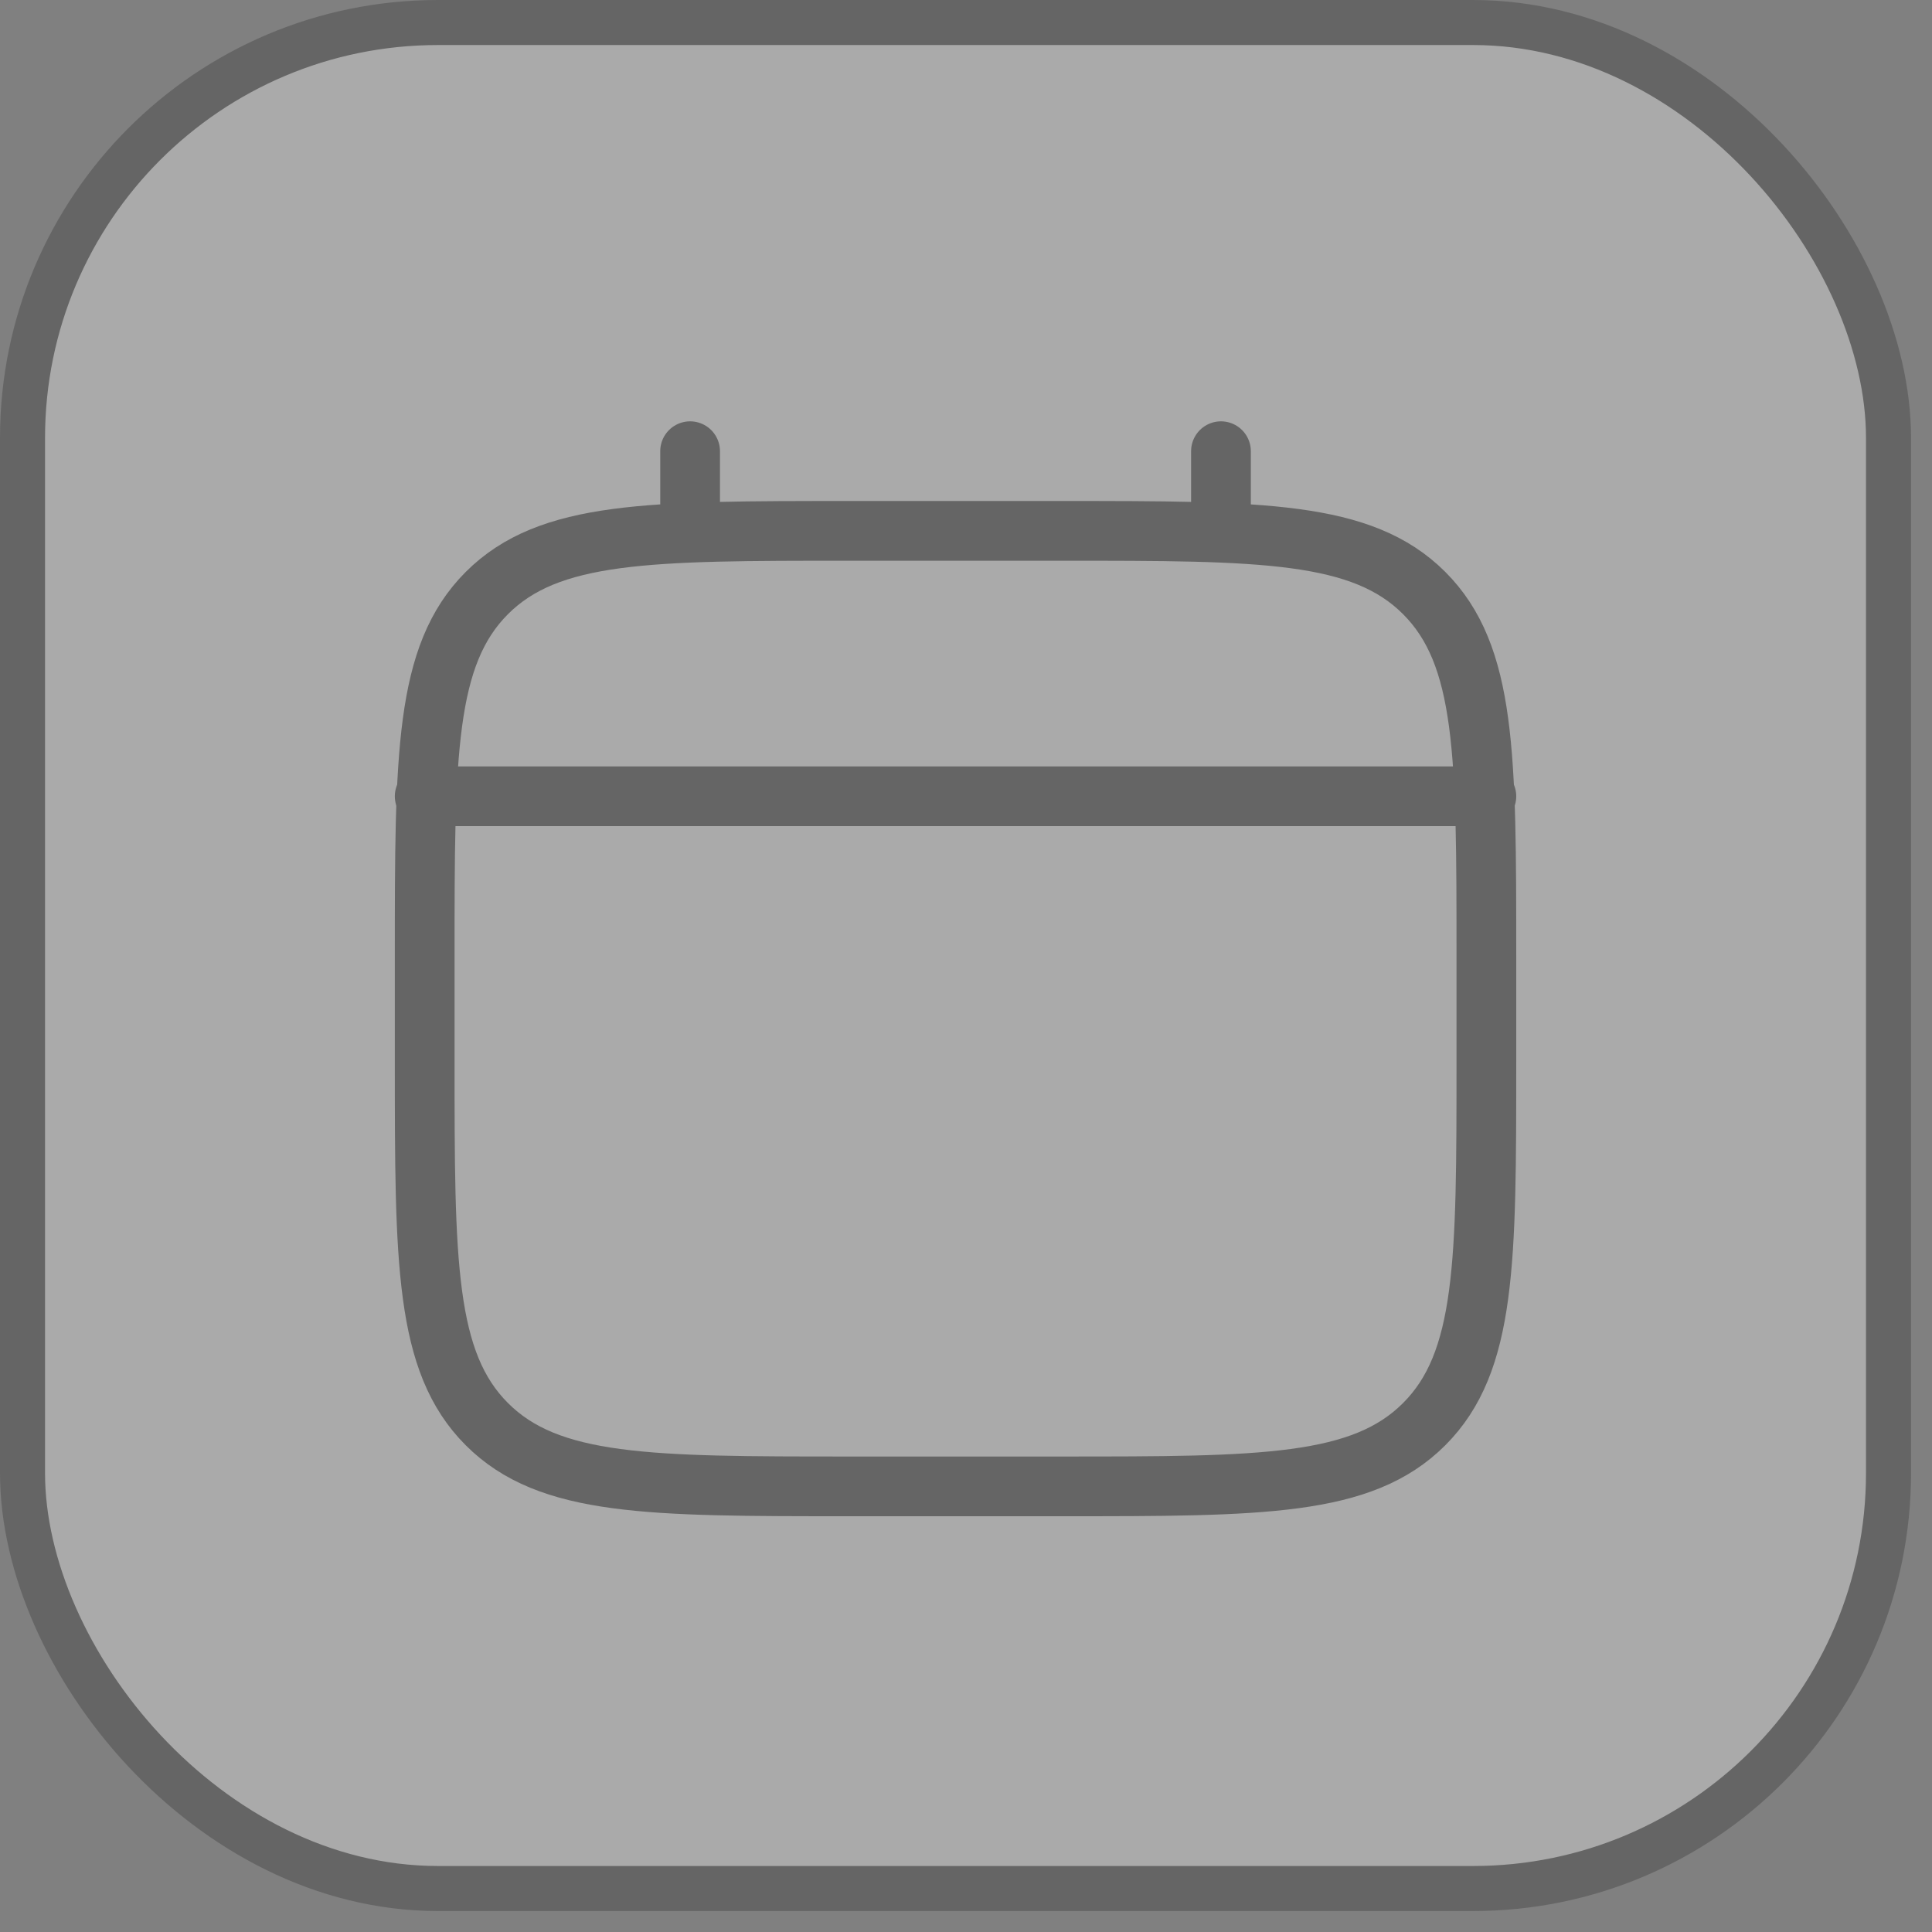
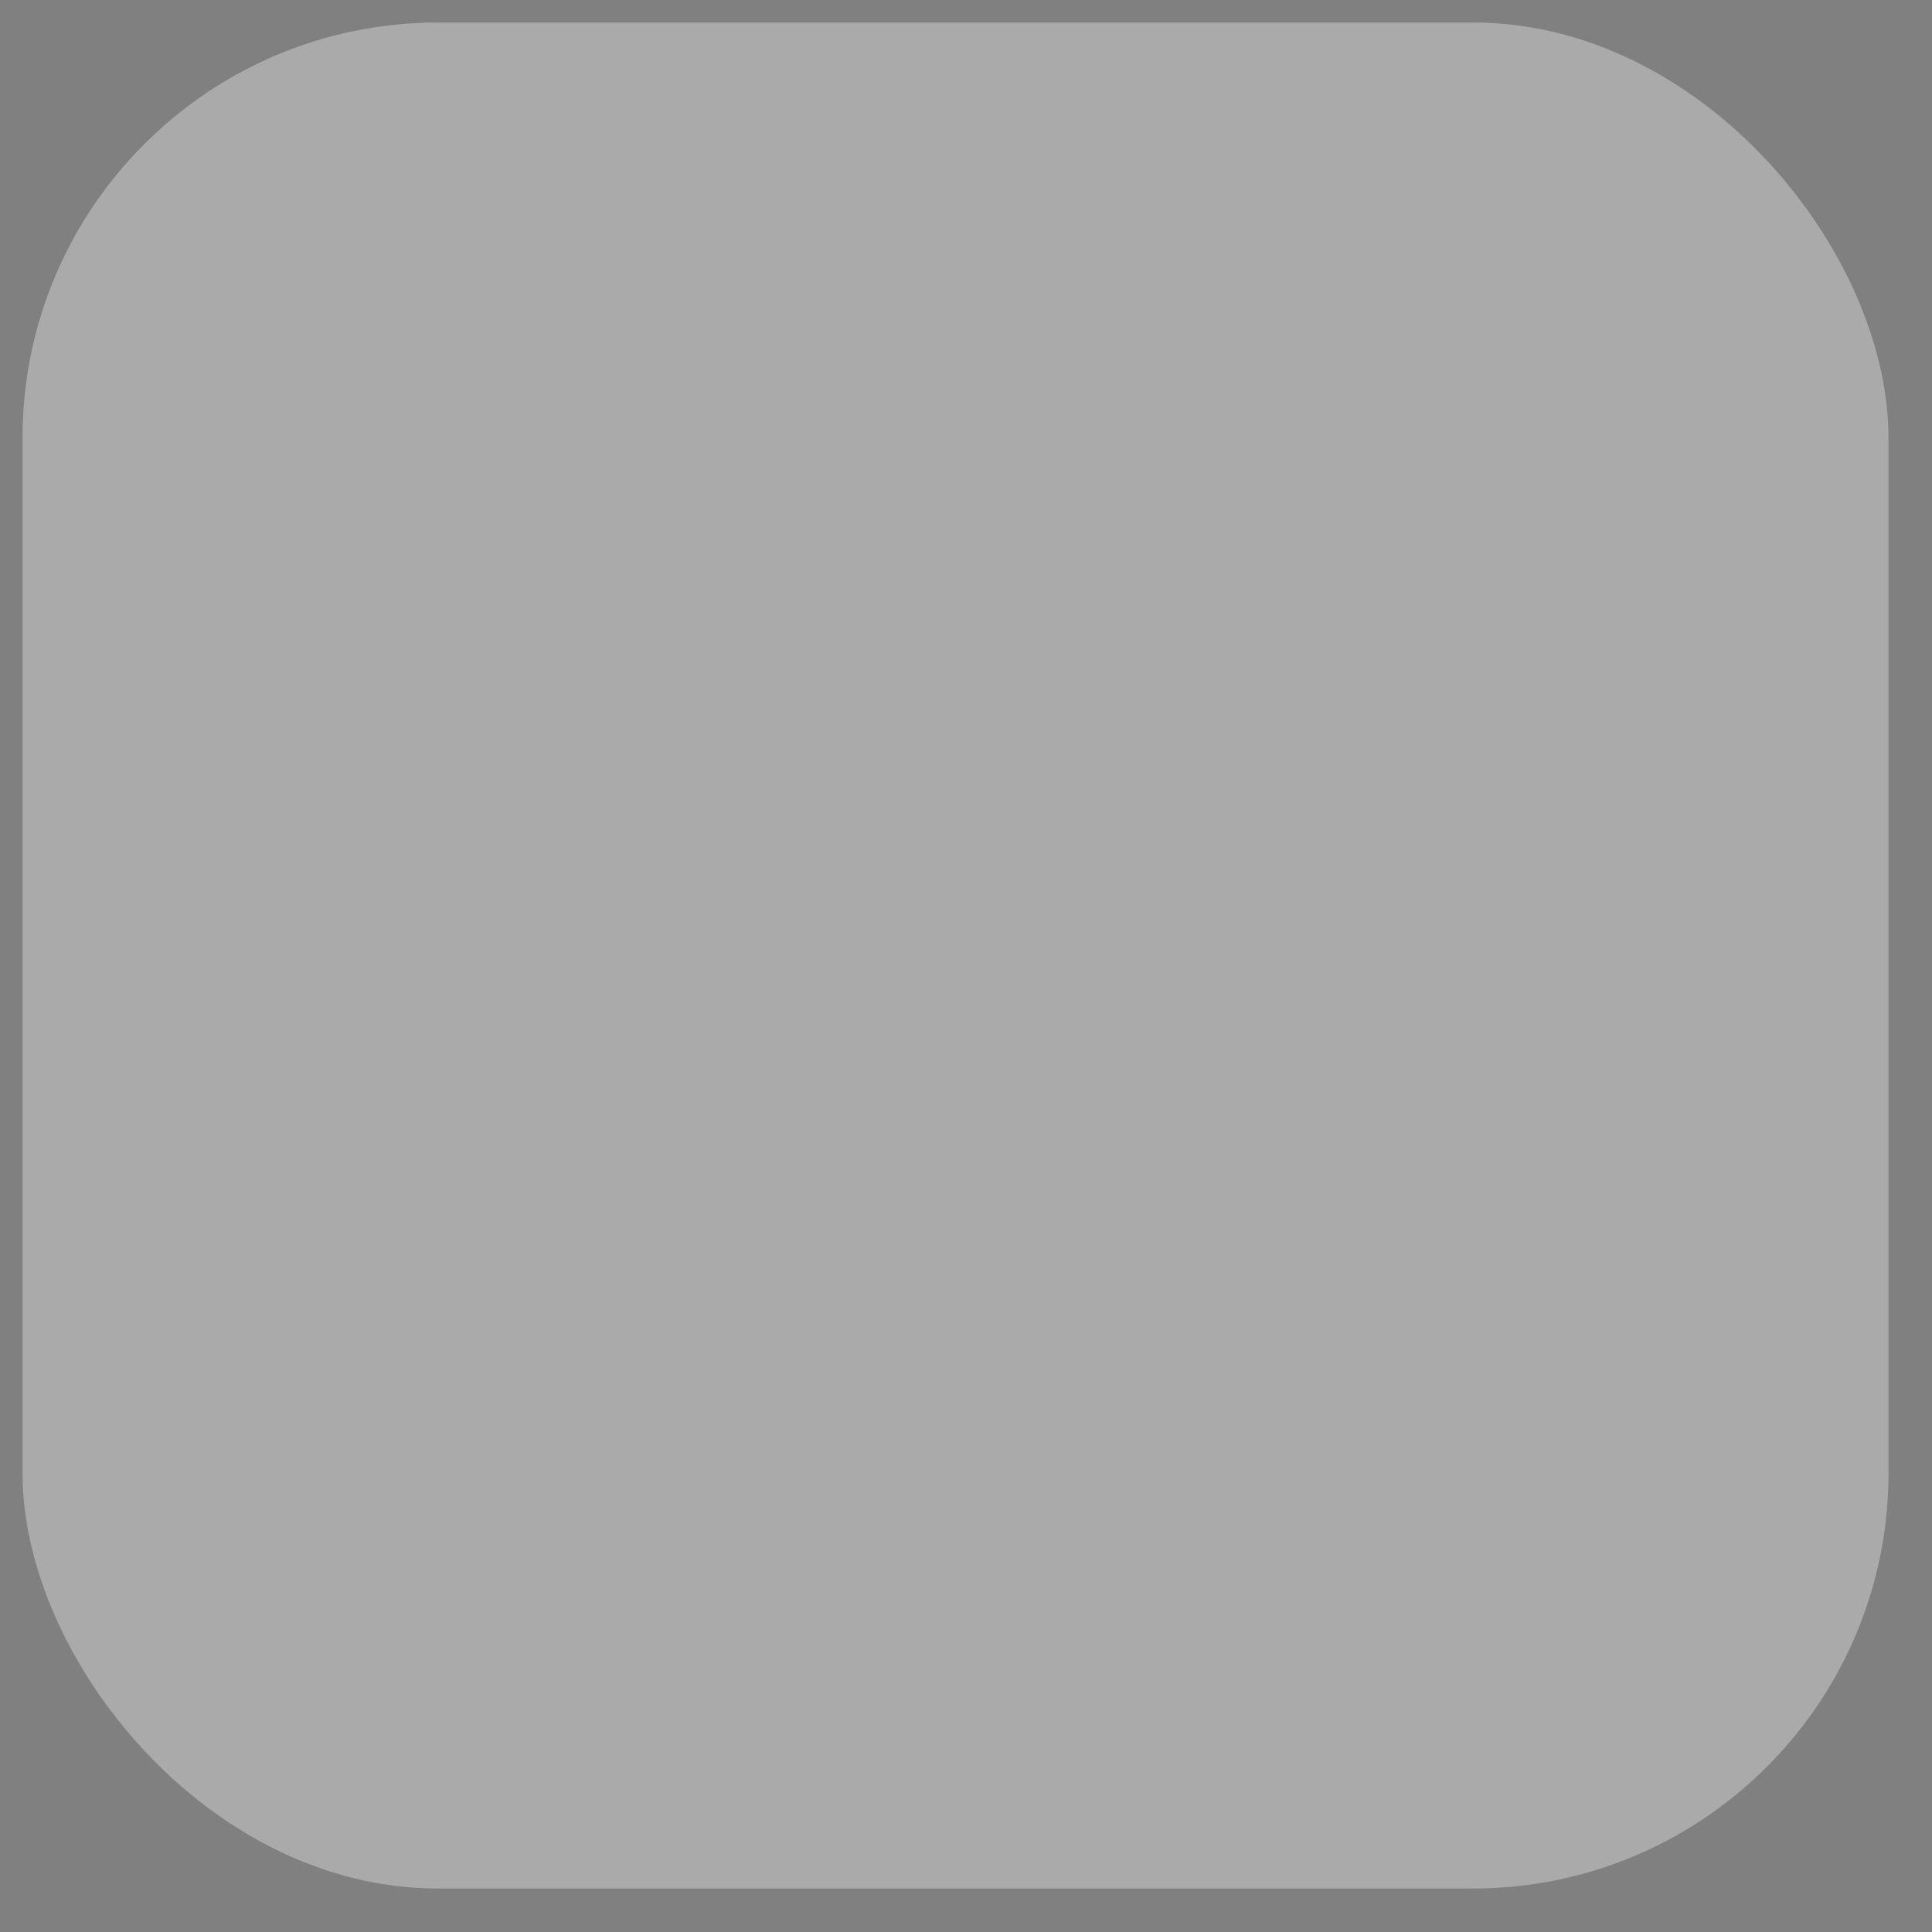
<svg xmlns="http://www.w3.org/2000/svg" fill="none" height="100%" overflow="visible" preserveAspectRatio="none" style="display: block;" viewBox="0 0 61 61" width="100%">
  <rect x="0" y="0" width="61" height="61" fill="#808080" stroke="none" />
  <g id="Frame 1321314595" opacity="0.33">
    <rect fill="white" height="58.916" rx="13.116" width="58.916" x="0.711" y="0.711" />
-     <rect height="58.916" rx="13.116" stroke="#2F2F2F" stroke-width="1.422" width="58.916" x="0.711" y="0.711" />
    <g id="calendar-minimalistic-svgrepo-com 1">
-       <path d="M13.409 30.169C13.409 23.848 13.409 20.688 15.372 18.724C17.336 16.761 20.496 16.761 26.817 16.761H33.521C39.842 16.761 43.003 16.761 44.966 18.724C46.93 20.688 46.93 23.848 46.93 30.169V33.521C46.93 39.842 46.93 43.003 44.966 44.966C43.003 46.93 39.842 46.93 33.521 46.93H26.817C20.496 46.93 17.336 46.93 15.372 44.966C13.409 43.003 13.409 39.842 13.409 33.521V30.169Z" id="Vector" stroke="#2F2F2F" stroke-width="1.886" />
-       <path d="M21.789 16.761V14.246" id="Vector_2" stroke="#2F2F2F" stroke-linecap="round" stroke-width="1.886" />
-       <path d="M38.55 16.761V14.246" id="Vector_3" stroke="#2F2F2F" stroke-linecap="round" stroke-width="1.886" />
-       <path d="M13.409 25.141H46.93" id="Vector_4" stroke="#2F2F2F" stroke-linecap="round" stroke-width="1.886" />
-     </g>
+       </g>
  </g>
</svg>